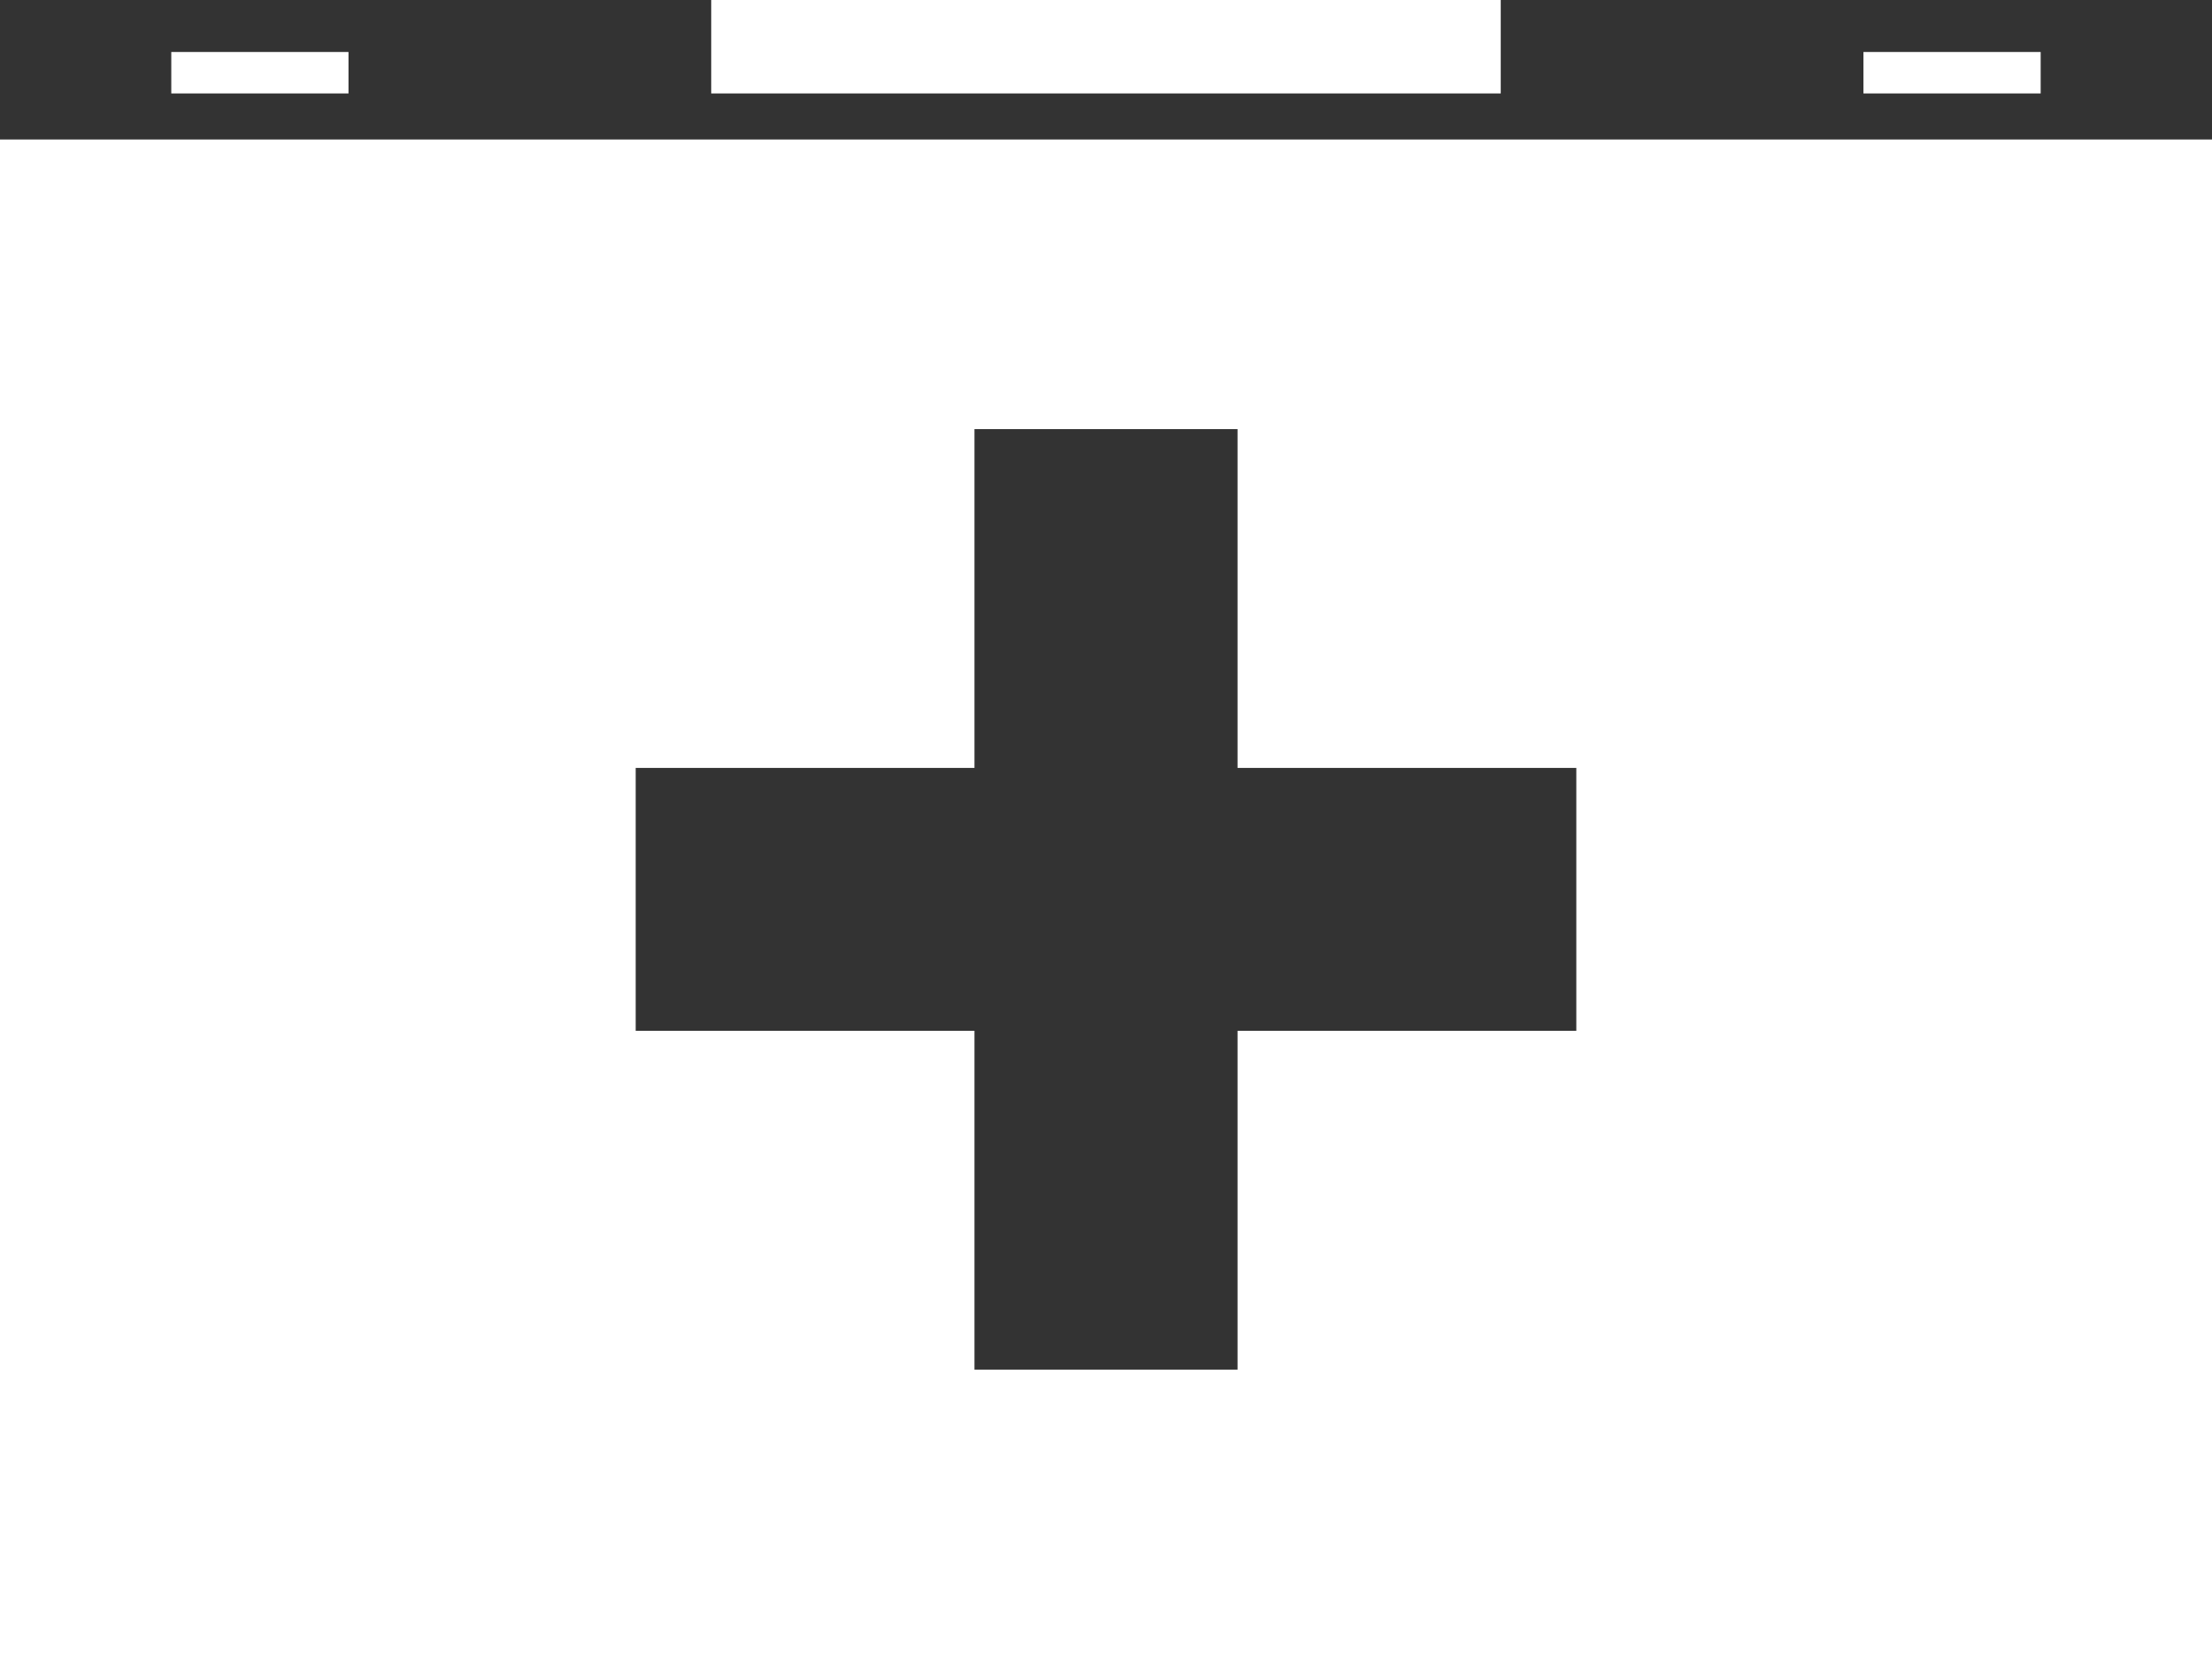
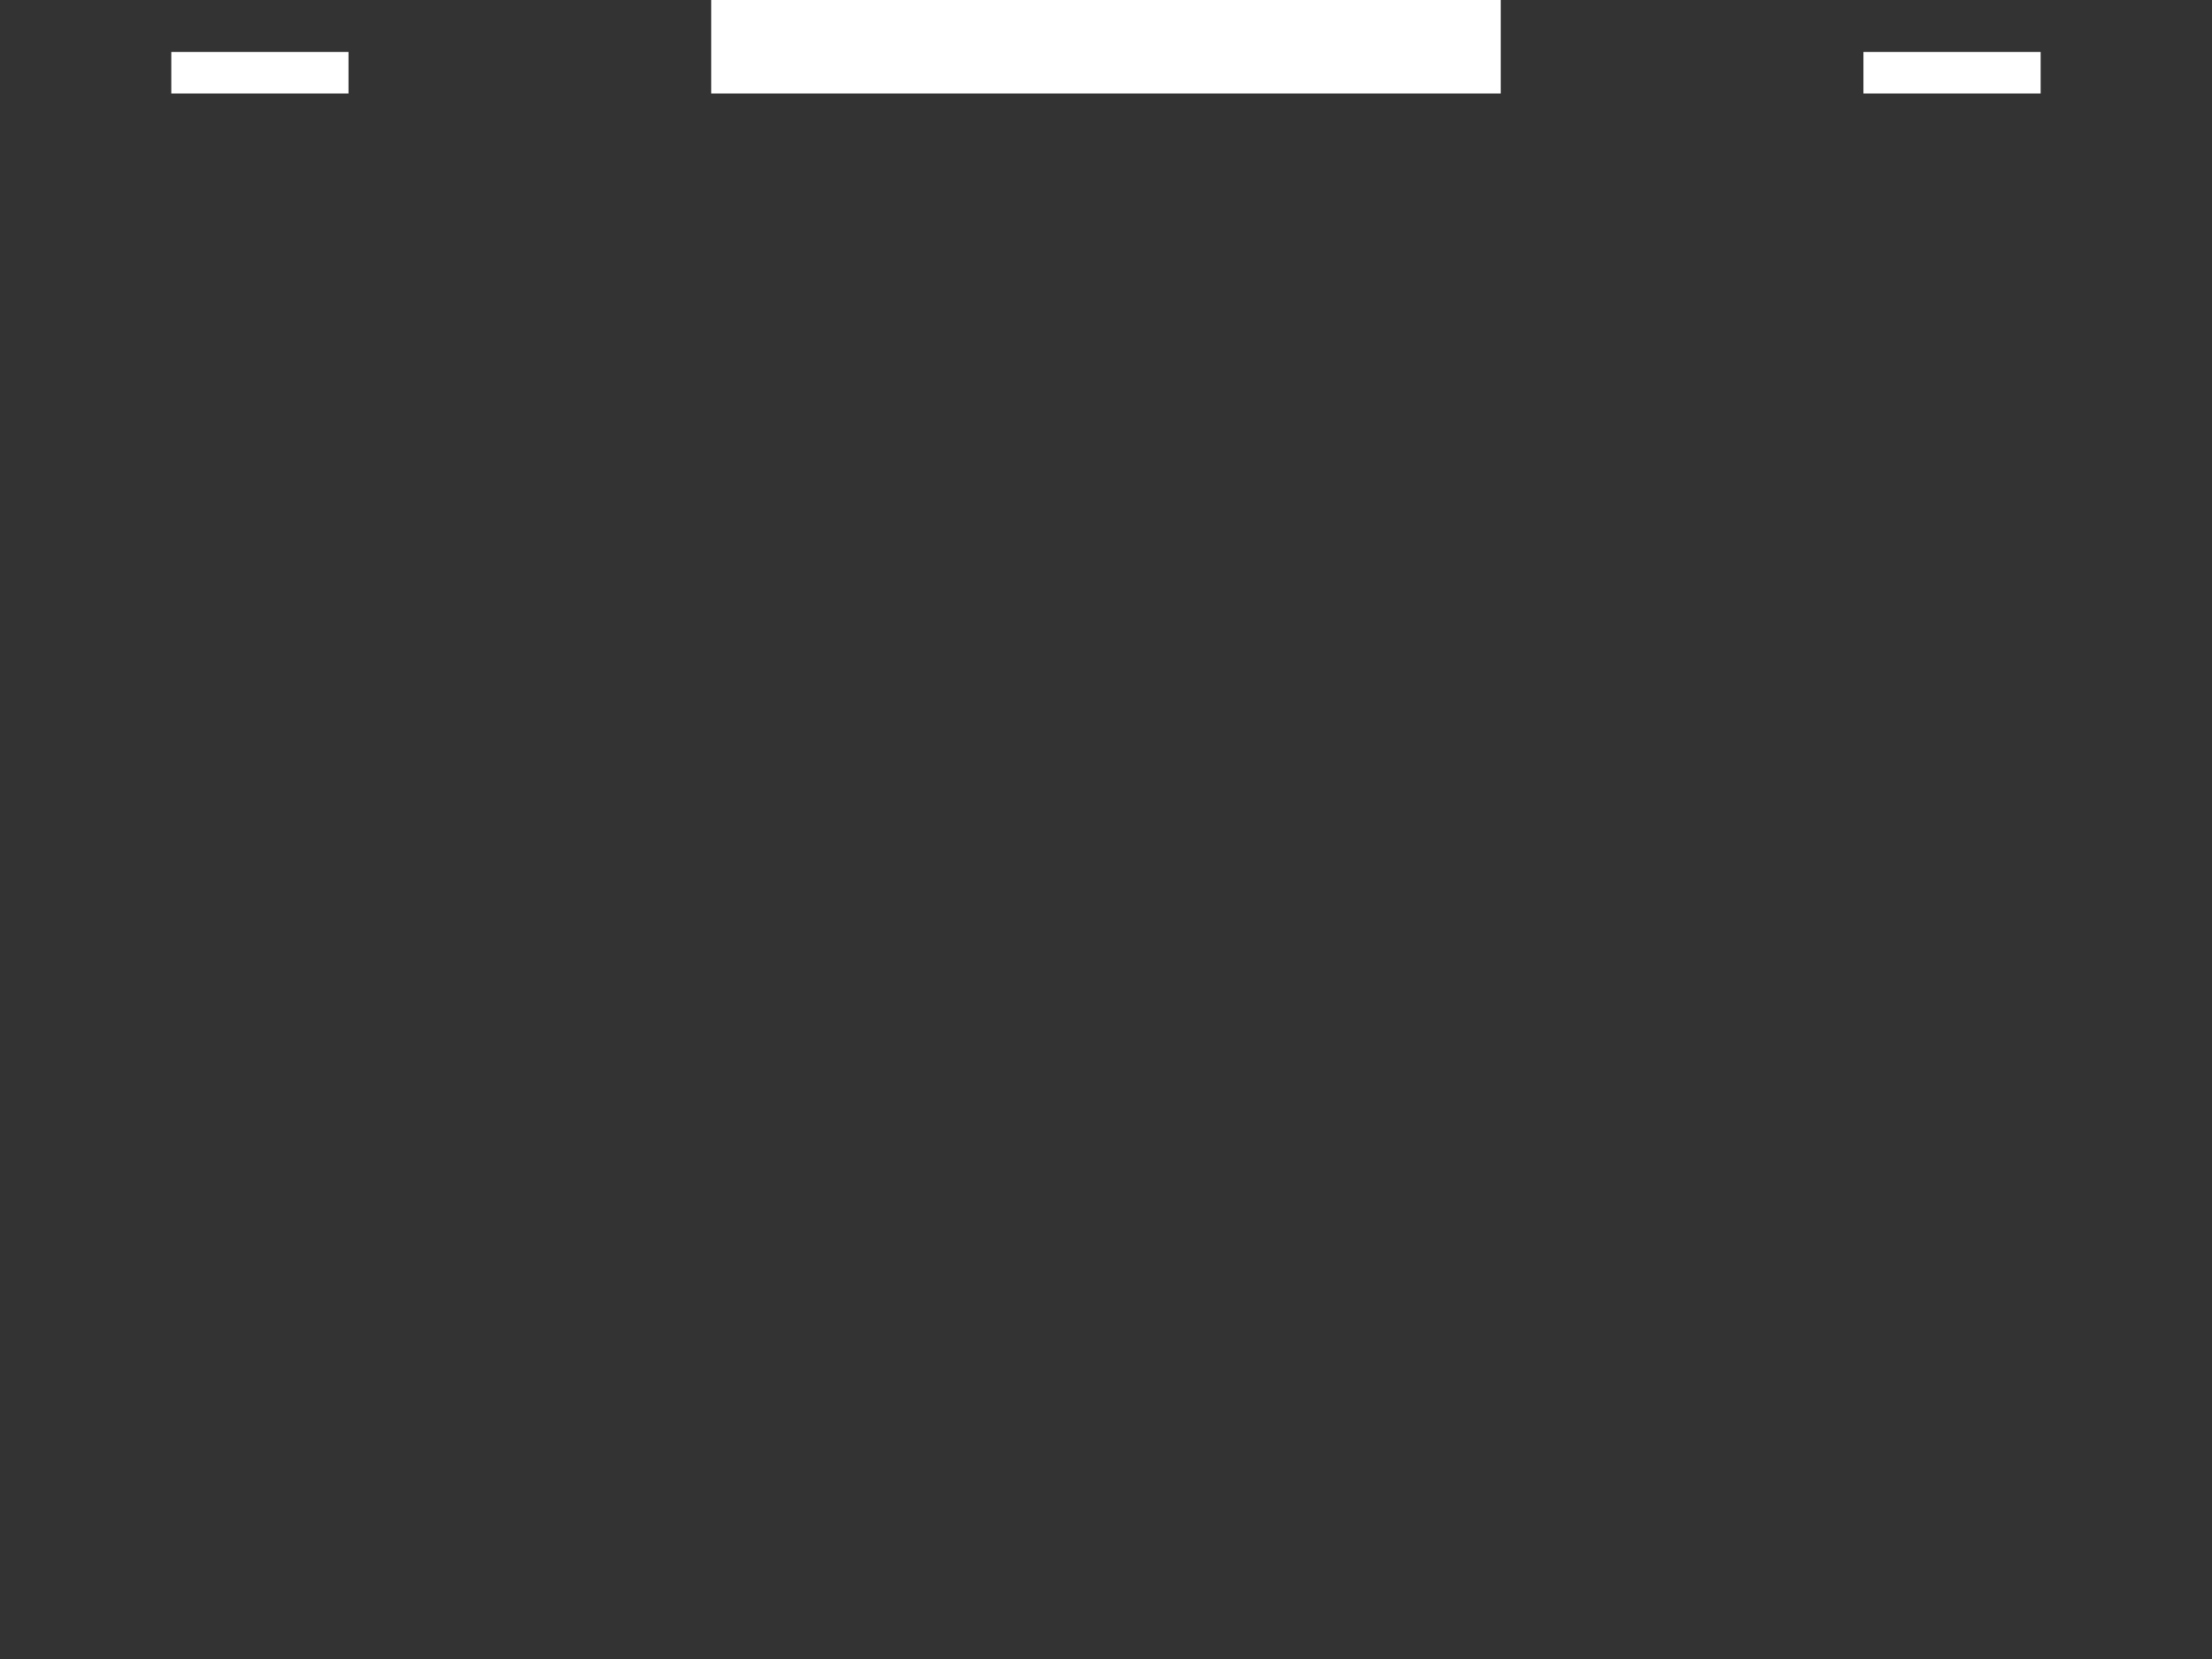
<svg xmlns="http://www.w3.org/2000/svg" enable-background="new 0 0 43.225 32.423" viewBox="0 0 43.225 32.423">
  <rect x="0" y="0" width="43.225" height="32.423" fill="#333333" stroke="none" />
  <g fill="#fff">
    <path d="m13.898 0h15.428v1.826h-15.428z" />
    <path d="m36.414 1.016h3.463v.81h-3.463z" />
-     <path d="m40.778 2.726h-40.778v29.7h43.225v-29.7h-2.447zm-9.975 17.417h-6.62v6.621h-5.141v-6.621h-6.62v-5.137h6.62v-6.621h5.141v6.621h6.62z" />
    <path d="m3.347 1.016h3.463v.81h-3.463z" />
  </g>
</svg>